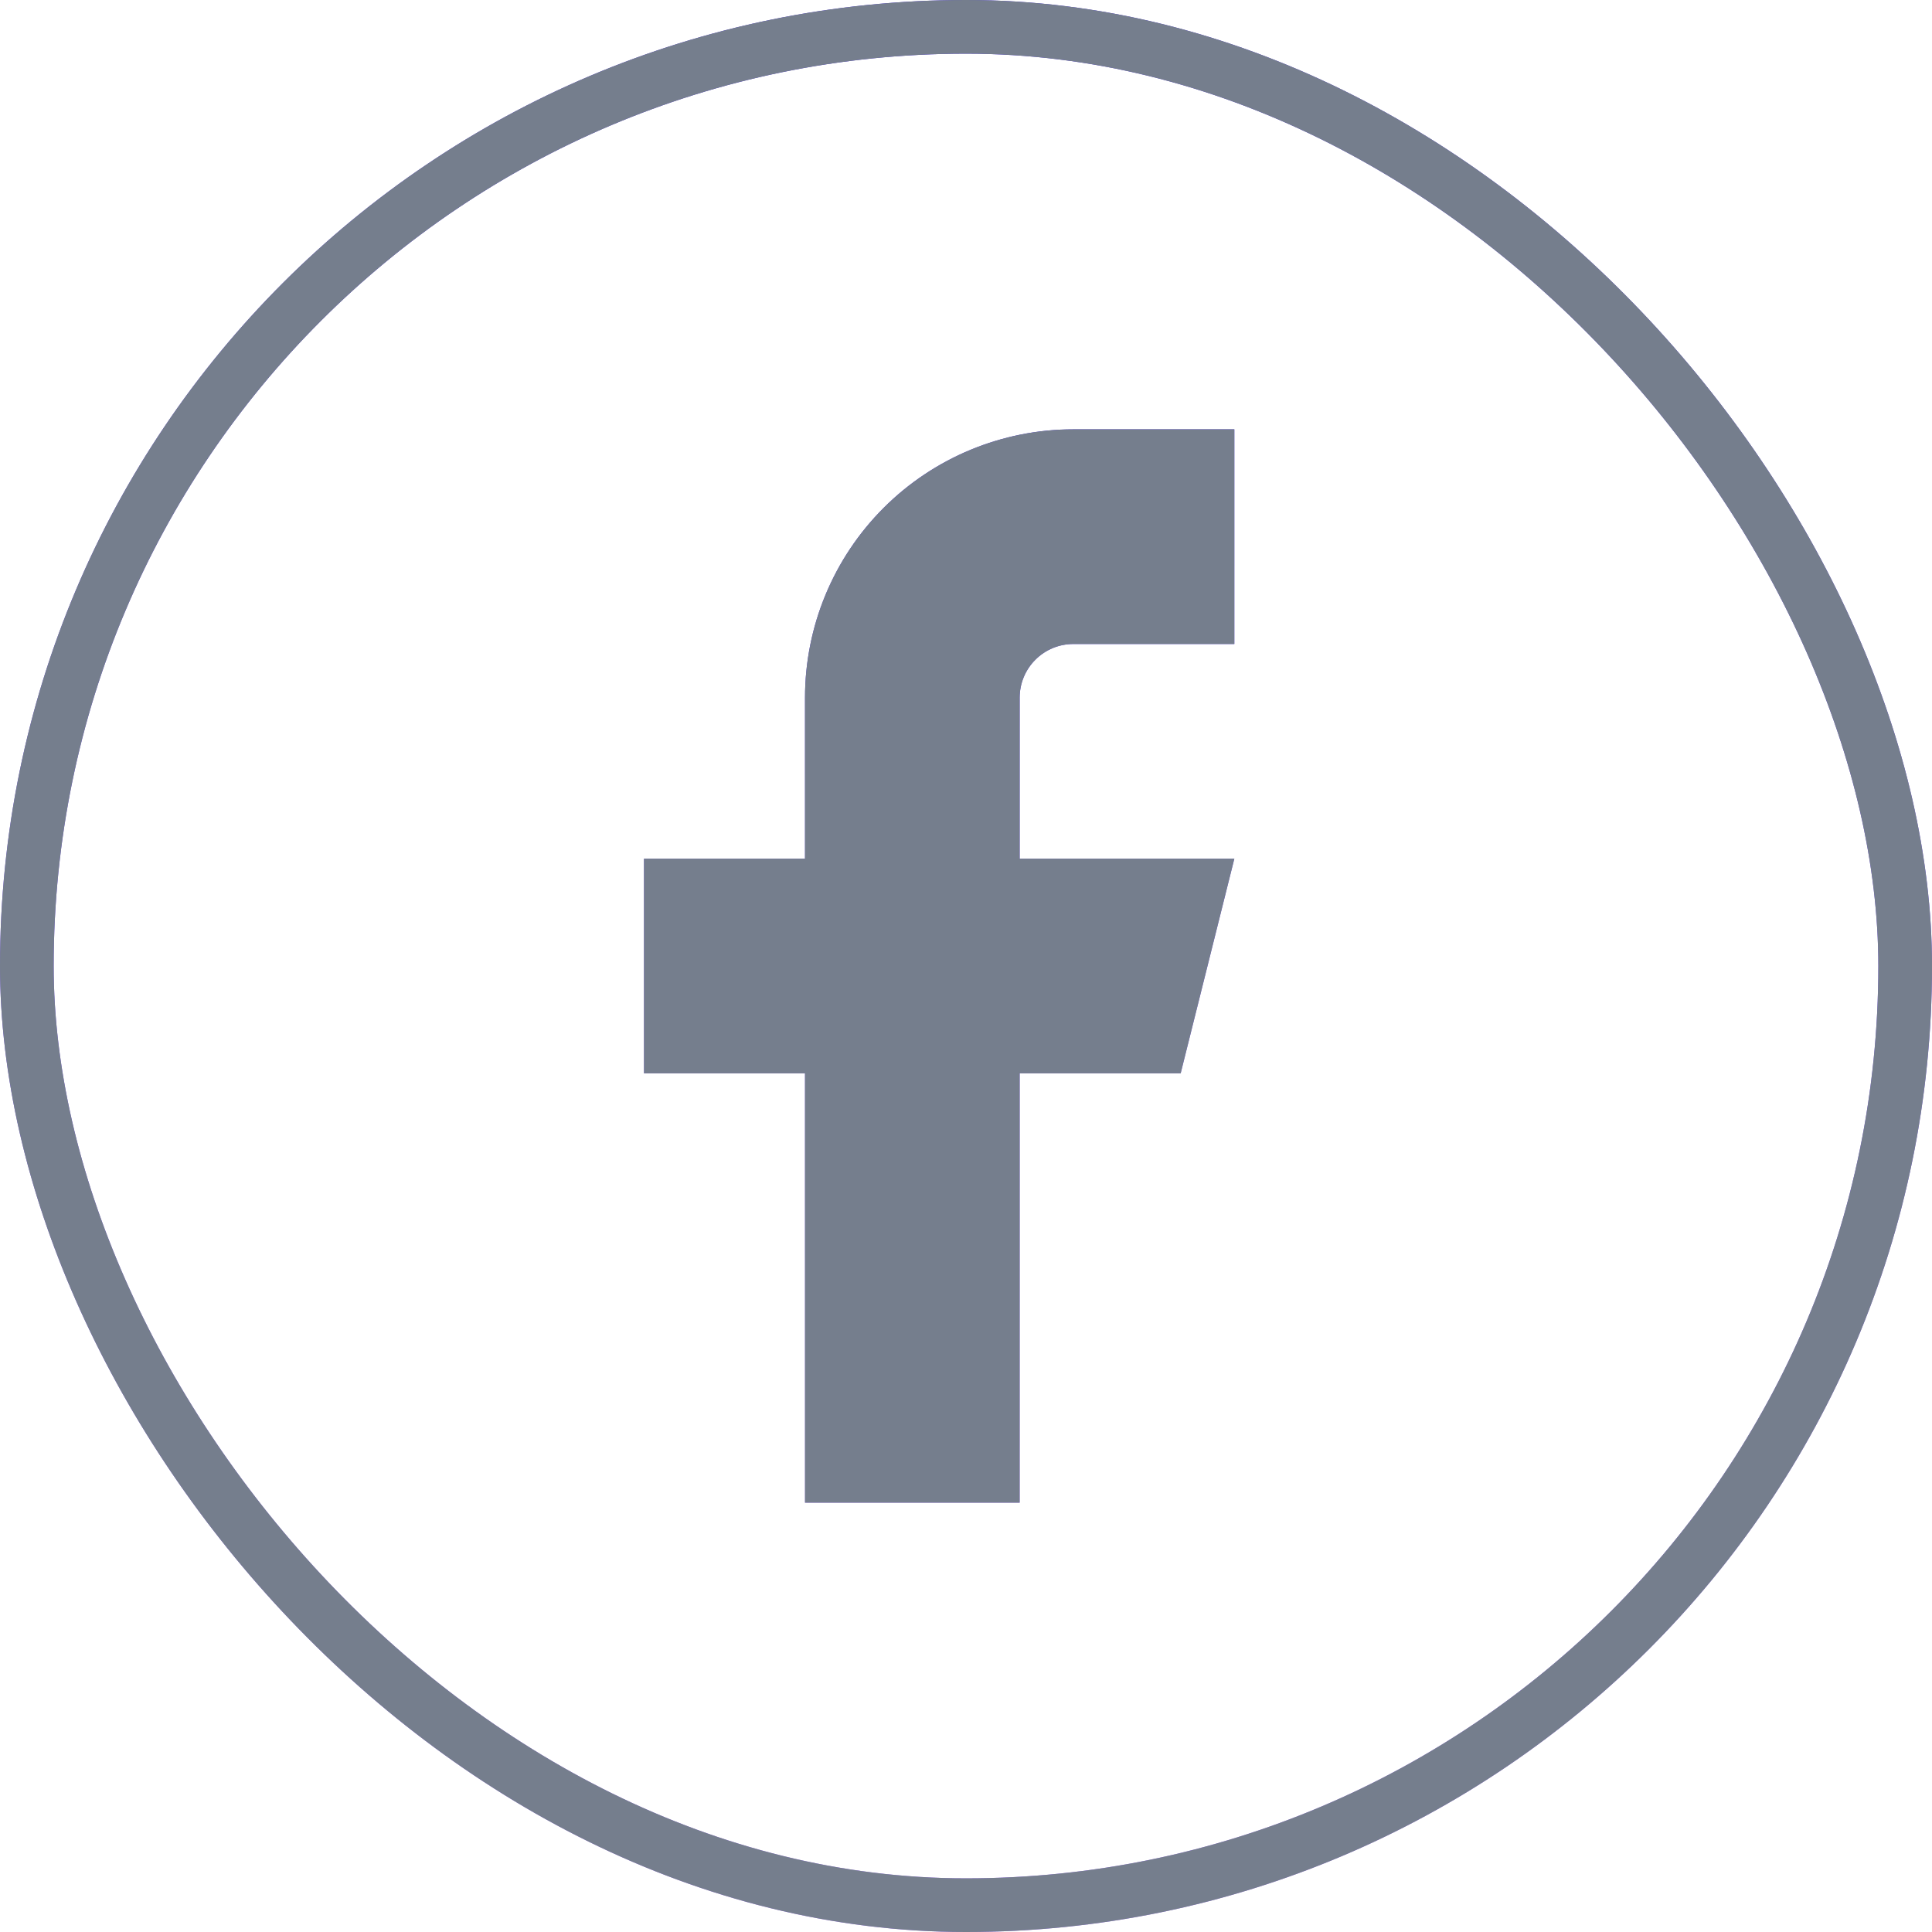
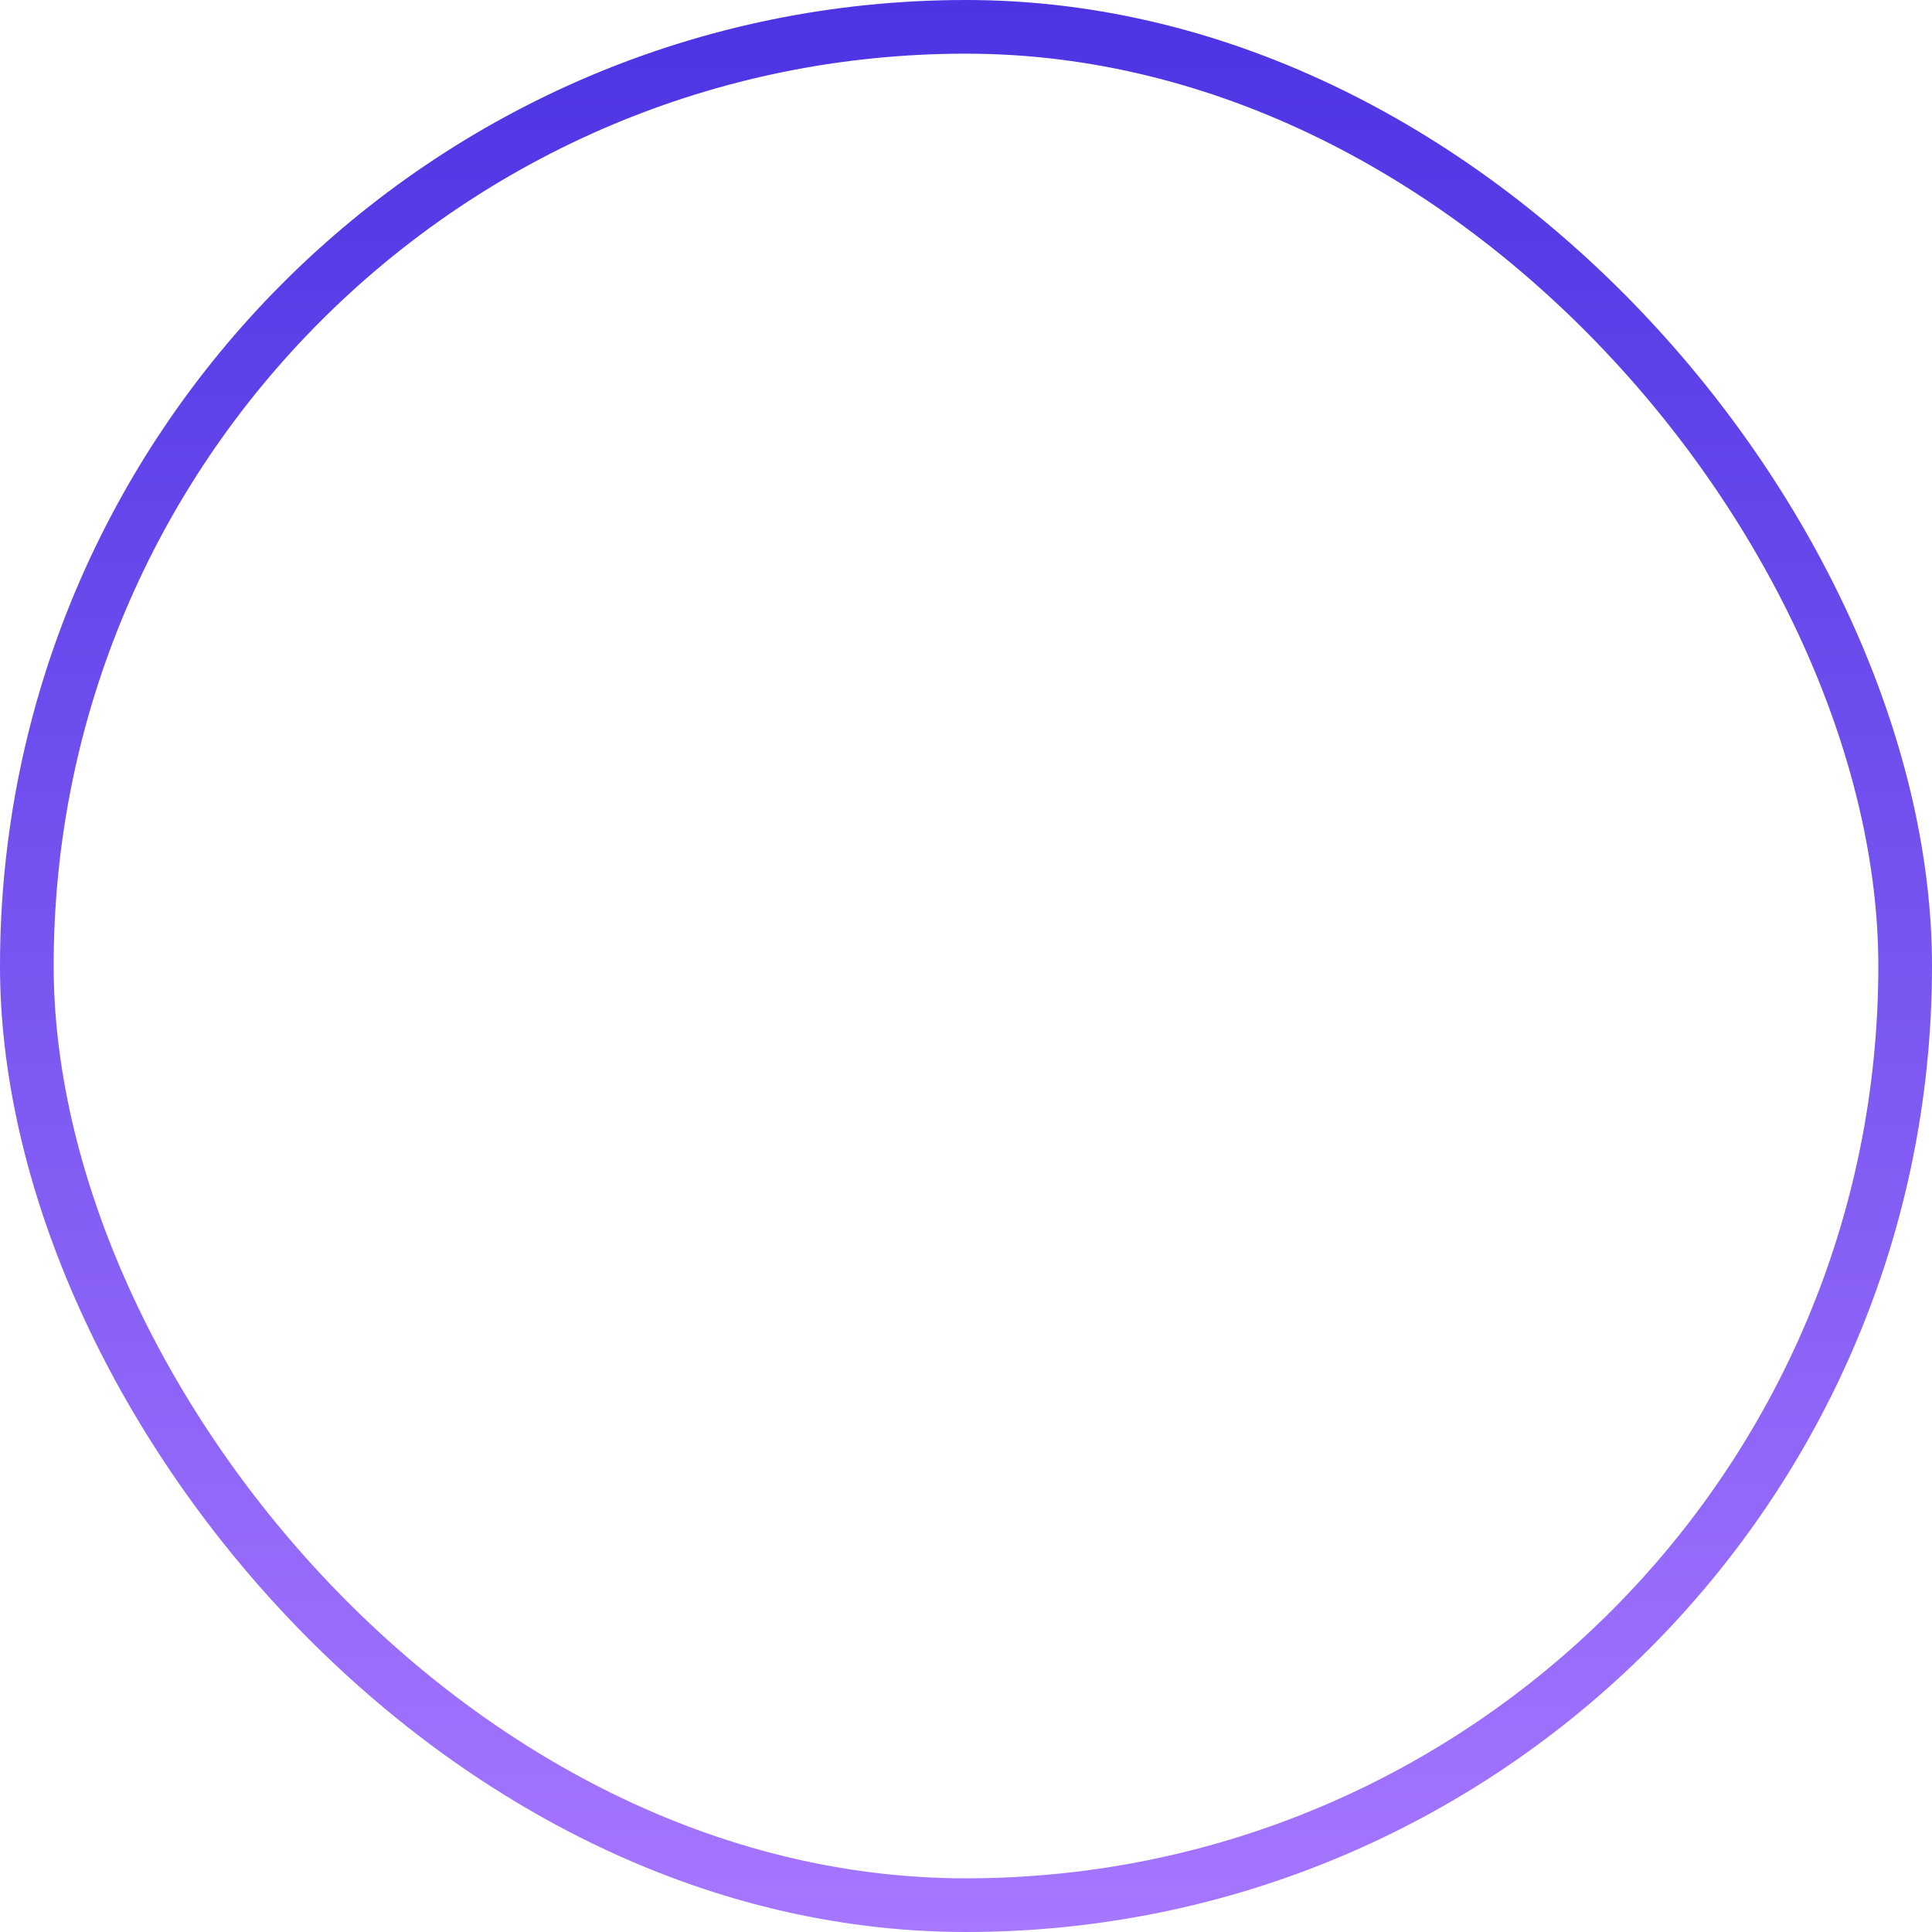
<svg xmlns="http://www.w3.org/2000/svg" width="36" height="36" viewBox="0 0 36 36" fill="none">
  <rect x="0.5" y="0.5" width="35" height="35" rx="17.5" stroke="url(#paint0_linear_3228_20)" />
-   <path d="M23 8H20C18.674 8 17.402 8.527 16.465 9.464C15.527 10.402 15 11.674 15 13V16H12V20H15V28H19V20H22L23 16H19V13C19 12.735 19.105 12.48 19.293 12.293C19.48 12.105 19.735 12 20 12H23V8Z" fill="url(#paint1_linear_3228_20)" />
-   <rect x="0.5" y="0.5" width="35" height="35" rx="17.5" stroke="#757E8D" />
-   <path d="M23 8H20C18.674 8 17.402 8.527 16.465 9.464C15.527 10.402 15 11.674 15 13V16H12V20H15V28H19V20H22L23 16H19V13C19 12.735 19.105 12.48 19.293 12.293C19.48 12.105 19.735 12 20 12H23V8Z" fill="#757E8D" />
  <defs>
    <linearGradient id="paint0_linear_3228_20" x1="18" y1="0" x2="18" y2="36" gradientUnits="userSpaceOnUse">
      <stop stop-color="#4C34E3" />
      <stop offset="1" stop-color="#A677FF" />
    </linearGradient>
    <linearGradient id="paint1_linear_3228_20" x1="17.5" y1="8" x2="17.5" y2="28" gradientUnits="userSpaceOnUse">
      <stop stop-color="#4C34E3" />
      <stop offset="1" stop-color="#A677FF" />
    </linearGradient>
  </defs>
</svg>